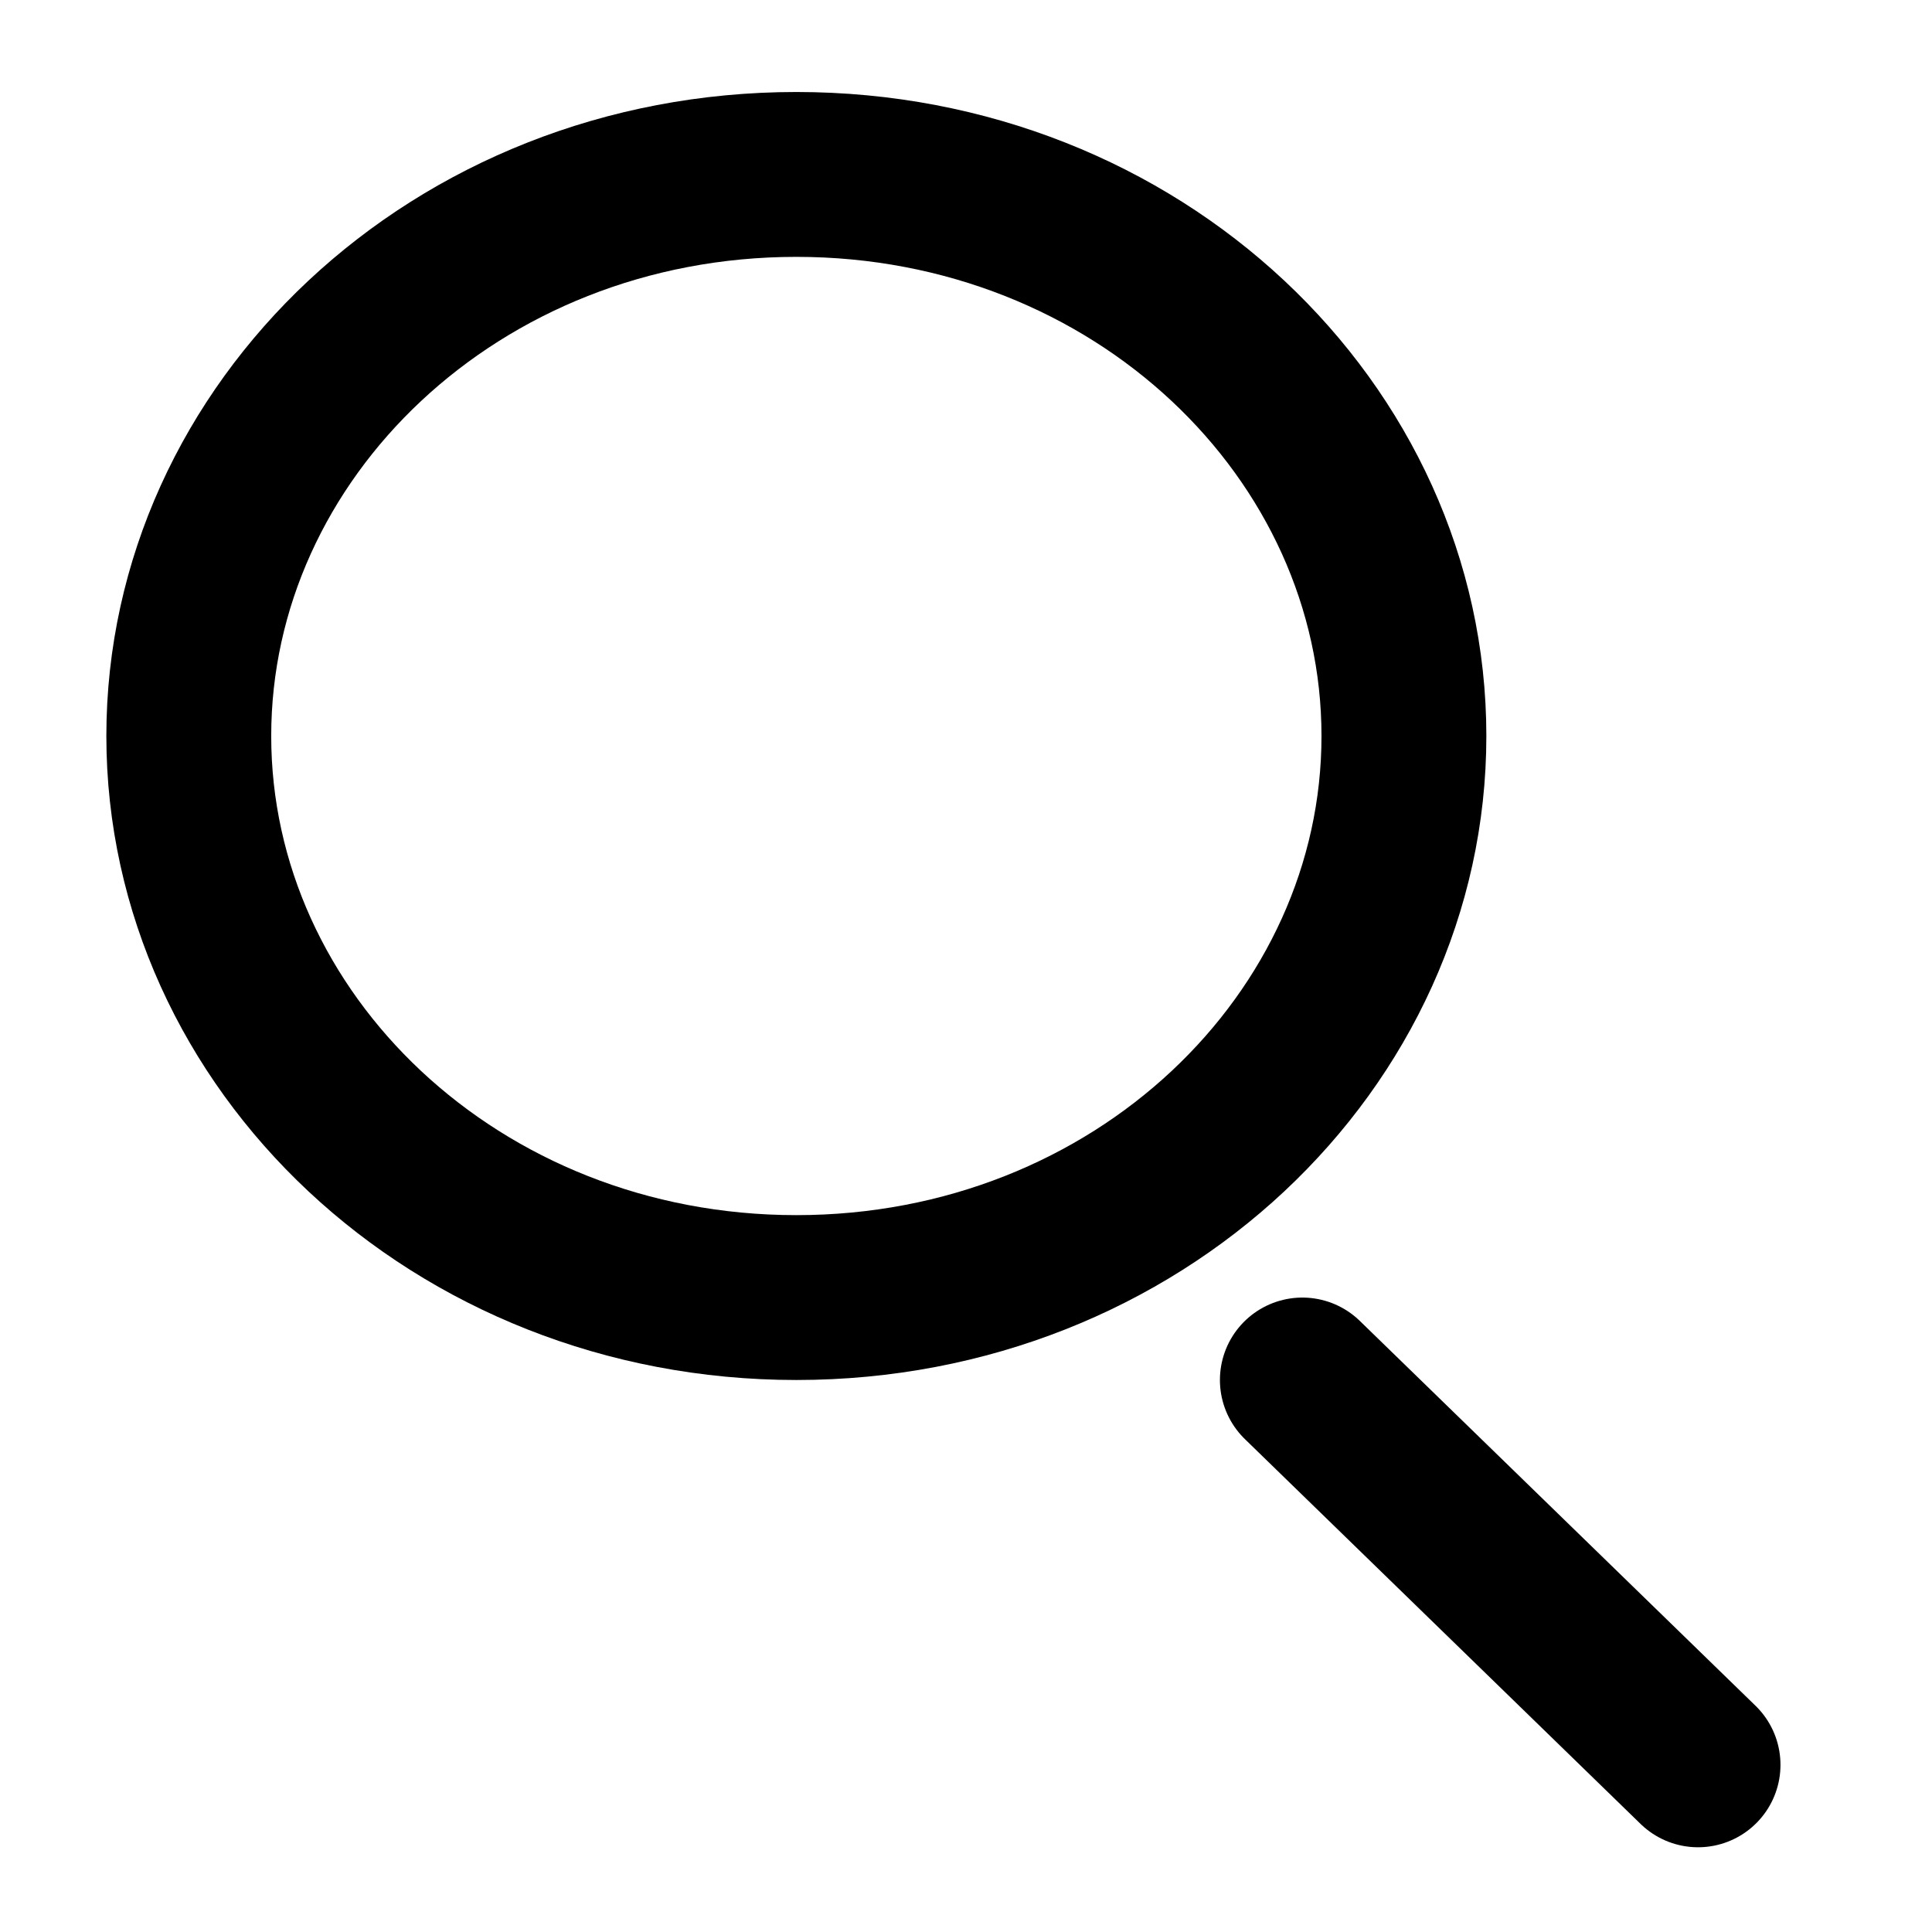
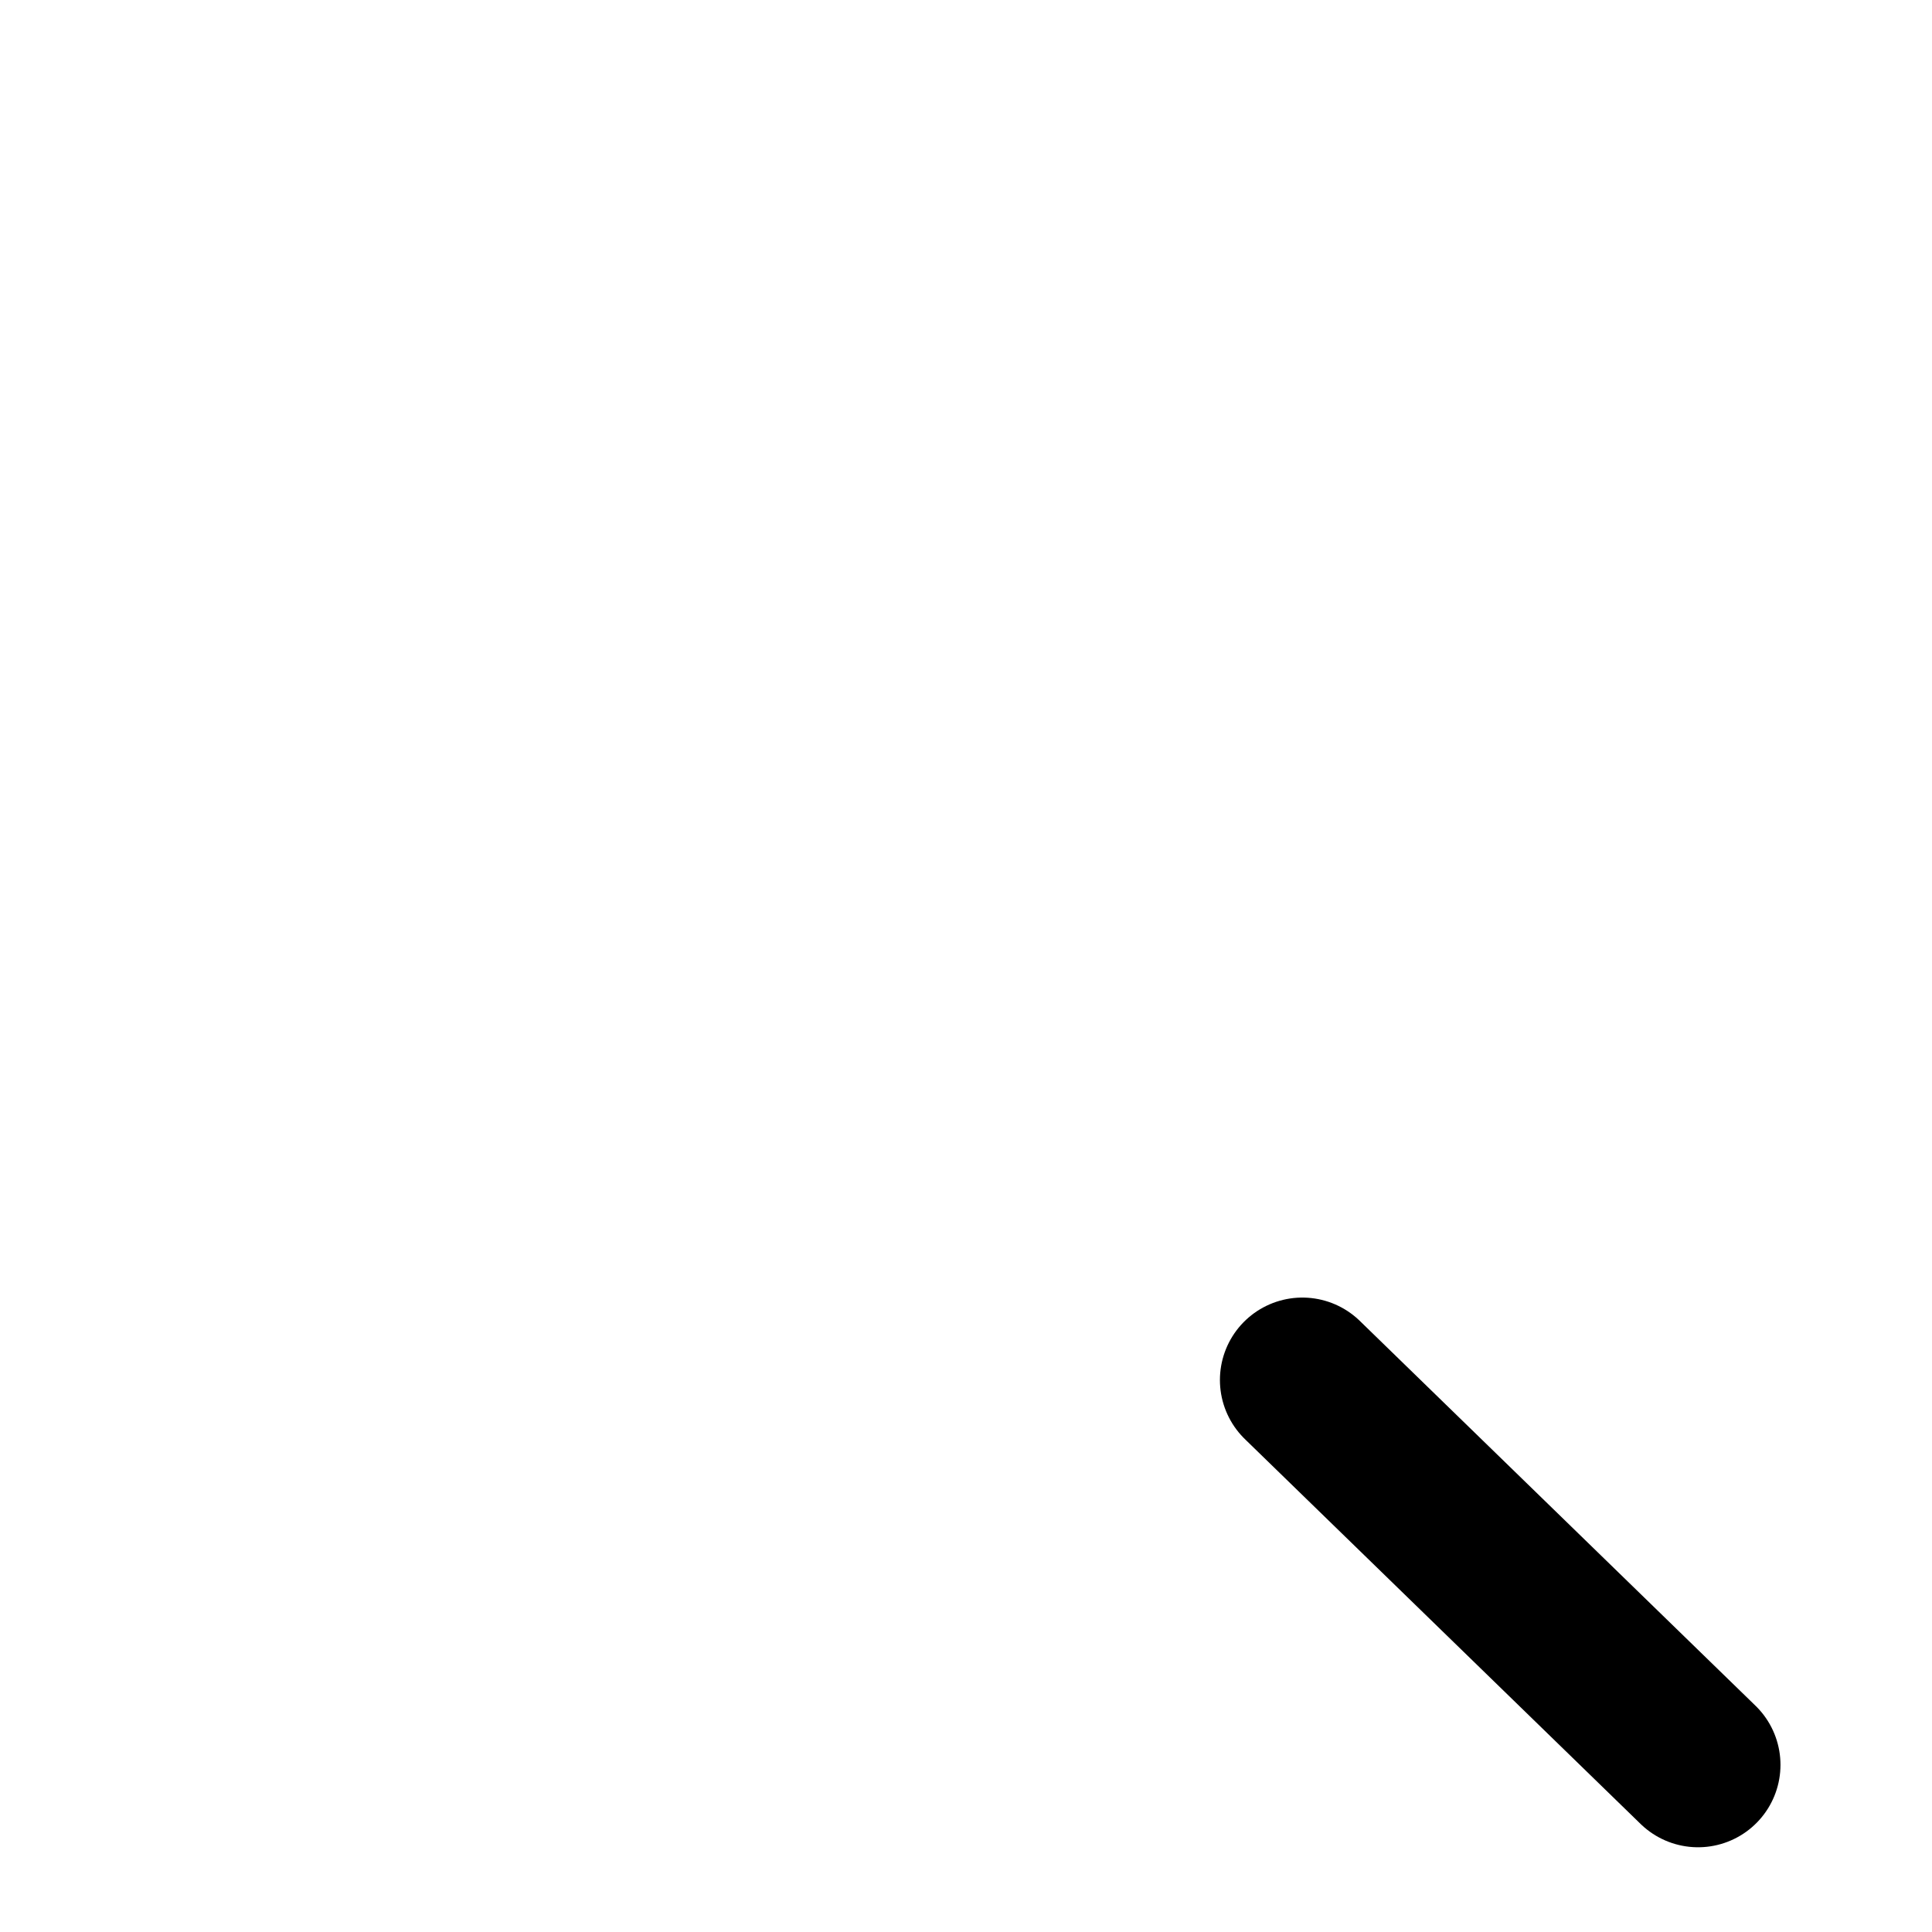
<svg xmlns="http://www.w3.org/2000/svg" width="21" height="21" viewBox="0 0 21 21" fill="none">
-   <path d="M15.26 8C15.26 11.314 12.363 14.104 8.656 14.104C4.95 14.104 2.052 11.314 2.052 8C2.052 4.686 4.95 1.896 8.656 1.896C12.363 1.896 15.26 4.686 15.26 8Z" stroke="black" stroke-width="1.792" />
  <path d="M14.156 15L18.457 19.183" stroke="black" stroke-width="1.792" stroke-linecap="round" />
</svg>